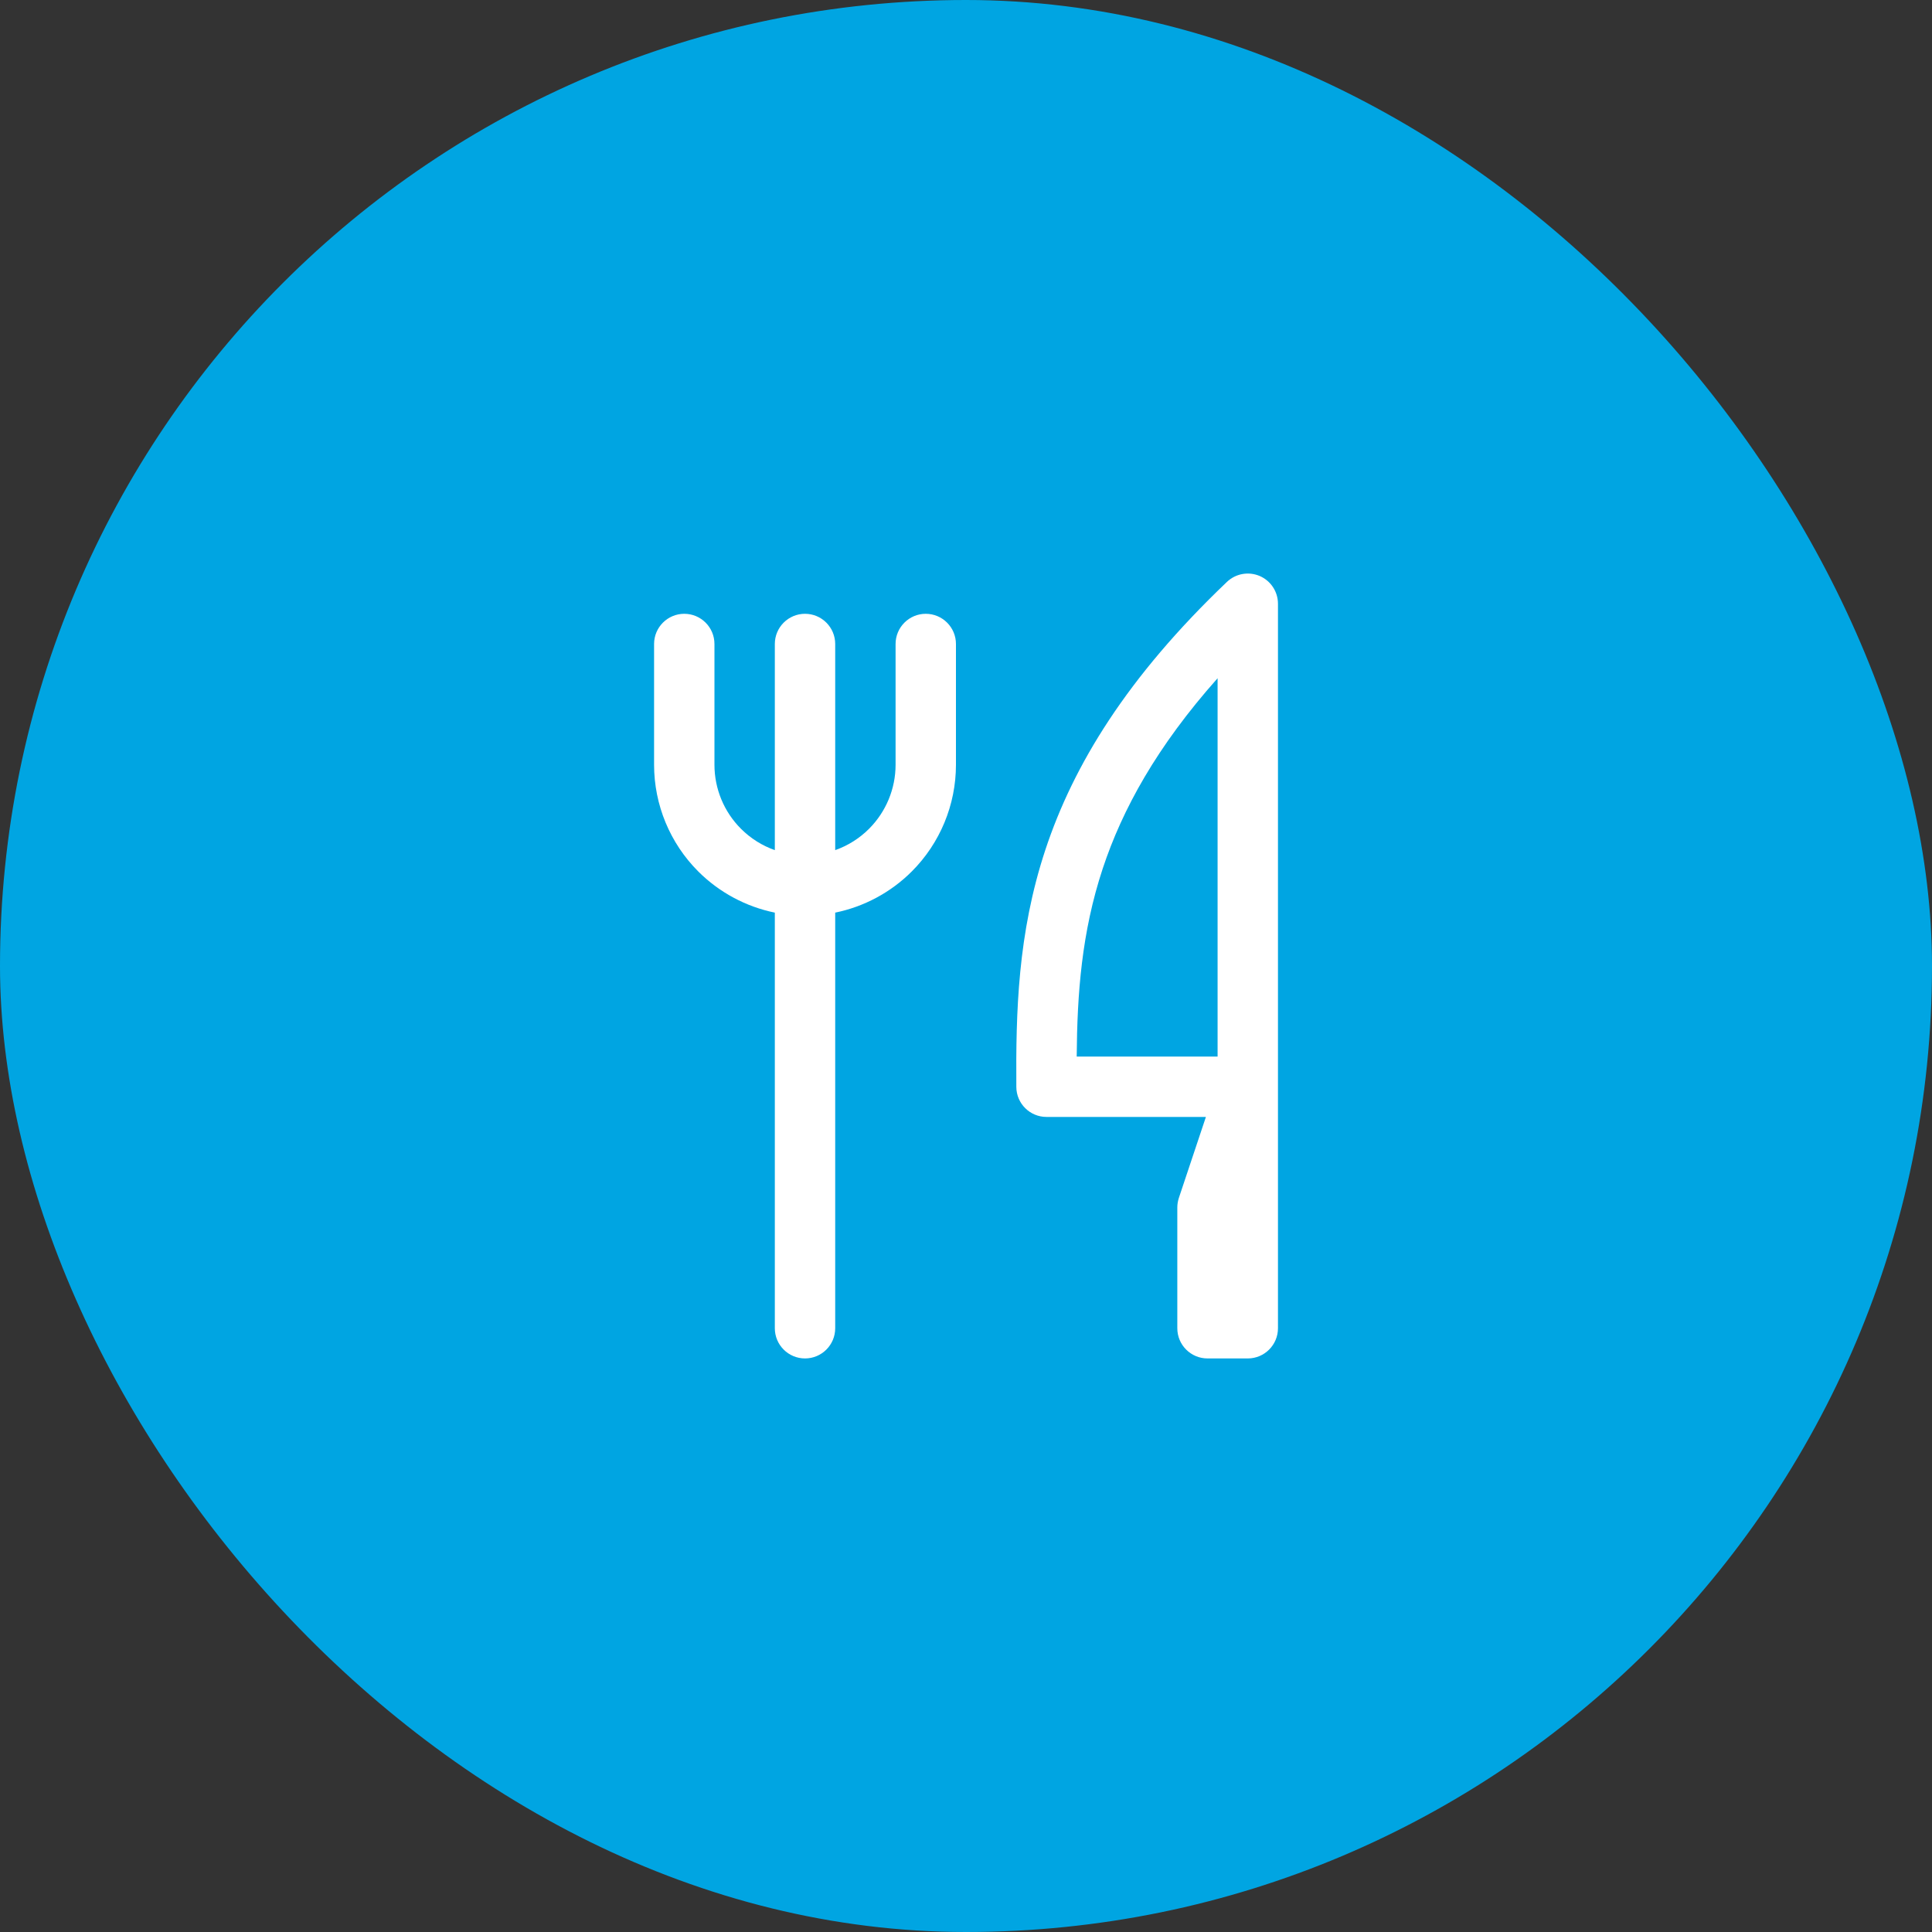
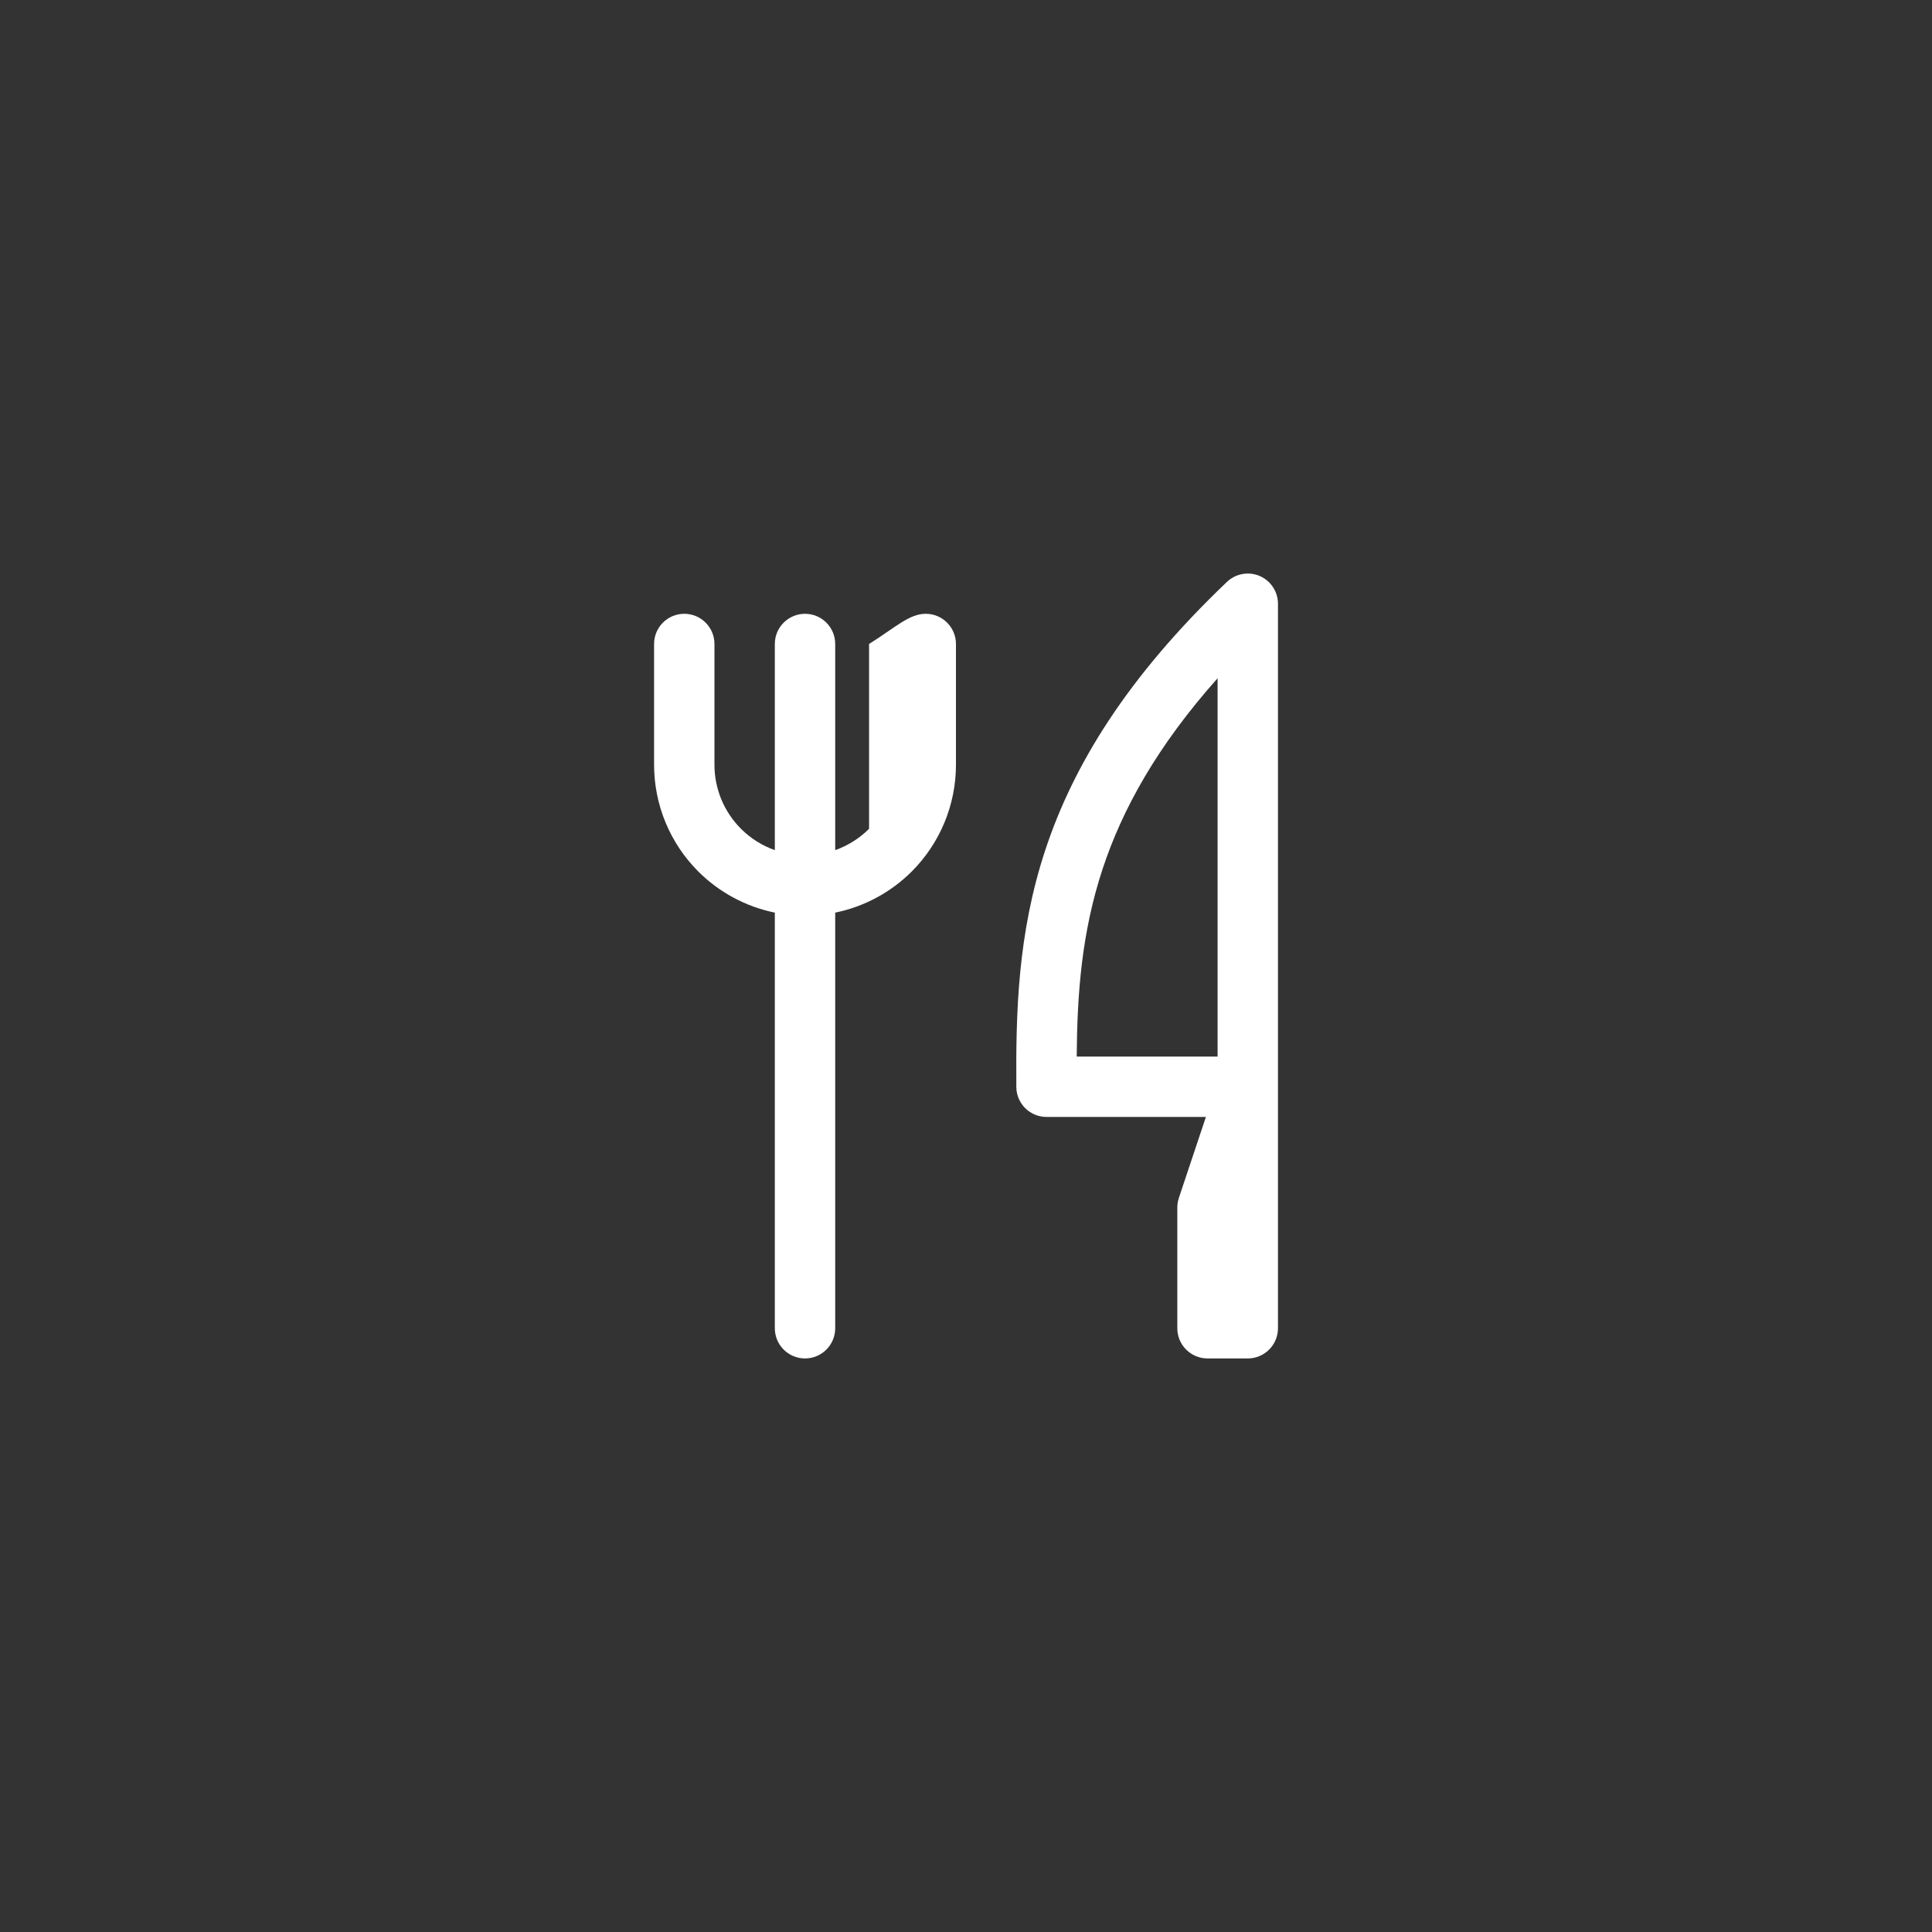
<svg xmlns="http://www.w3.org/2000/svg" width="40" height="40" viewBox="0 0 40 40" fill="none">
  <rect x="0" y="0" width="40" height="40" fill="#333333" stroke="none" />
-   <rect width="40" height="40" rx="20" fill="#00A5E2" />
-   <path fill-rule="evenodd" clip-rule="evenodd" d="M26.08 11.925C26.31 12.024 26.459 12.25 26.459 12.5V27.5C26.459 27.845 26.179 28.125 25.834 28.125H25C24.655 28.125 24.375 27.845 24.375 27.5V25C24.375 24.933 24.386 24.866 24.407 24.802L24.967 23.125H21.667C21.323 23.125 21.044 22.848 21.042 22.504C21.032 20.962 21.068 19.331 21.645 17.589C22.225 15.838 23.334 14.02 25.402 12.048C25.583 11.875 25.85 11.827 26.08 11.925ZM25.209 21.875V14.042C23.945 15.463 23.235 16.762 22.831 17.982C22.393 19.307 22.302 20.572 22.292 21.875H25.209ZM14.167 12.708C14.512 12.708 14.792 12.988 14.792 13.333V15.833C14.792 16.331 14.989 16.807 15.341 17.159C15.541 17.359 15.781 17.509 16.042 17.601V13.333C16.042 12.988 16.322 12.708 16.667 12.708C17.012 12.708 17.292 12.988 17.292 13.333V17.601C17.553 17.509 17.793 17.359 17.993 17.159C18.344 16.807 18.542 16.331 18.542 15.833V13.333C18.542 12.988 18.822 12.708 19.167 12.708C19.512 12.708 19.792 12.988 19.792 13.333V15.833C19.792 16.662 19.463 17.457 18.877 18.043C18.44 18.479 17.888 18.773 17.292 18.895V27.5C17.292 27.845 17.012 28.125 16.667 28.125C16.322 28.125 16.042 27.845 16.042 27.5V18.895C15.446 18.773 14.894 18.479 14.457 18.043C13.871 17.457 13.542 16.662 13.542 15.833V13.333C13.542 12.988 13.822 12.708 14.167 12.708Z" fill="white" />
+   <path fill-rule="evenodd" clip-rule="evenodd" d="M26.08 11.925C26.31 12.024 26.459 12.25 26.459 12.5V27.5C26.459 27.845 26.179 28.125 25.834 28.125H25C24.655 28.125 24.375 27.845 24.375 27.5V25C24.375 24.933 24.386 24.866 24.407 24.802L24.967 23.125H21.667C21.323 23.125 21.044 22.848 21.042 22.504C21.032 20.962 21.068 19.331 21.645 17.589C22.225 15.838 23.334 14.02 25.402 12.048C25.583 11.875 25.85 11.827 26.08 11.925ZM25.209 21.875V14.042C23.945 15.463 23.235 16.762 22.831 17.982C22.393 19.307 22.302 20.572 22.292 21.875H25.209ZM14.167 12.708C14.512 12.708 14.792 12.988 14.792 13.333V15.833C14.792 16.331 14.989 16.807 15.341 17.159C15.541 17.359 15.781 17.509 16.042 17.601V13.333C16.042 12.988 16.322 12.708 16.667 12.708C17.012 12.708 17.292 12.988 17.292 13.333V17.601C17.553 17.509 17.793 17.359 17.993 17.159V13.333C18.542 12.988 18.822 12.708 19.167 12.708C19.512 12.708 19.792 12.988 19.792 13.333V15.833C19.792 16.662 19.463 17.457 18.877 18.043C18.44 18.479 17.888 18.773 17.292 18.895V27.5C17.292 27.845 17.012 28.125 16.667 28.125C16.322 28.125 16.042 27.845 16.042 27.5V18.895C15.446 18.773 14.894 18.479 14.457 18.043C13.871 17.457 13.542 16.662 13.542 15.833V13.333C13.542 12.988 13.822 12.708 14.167 12.708Z" fill="white" />
</svg>